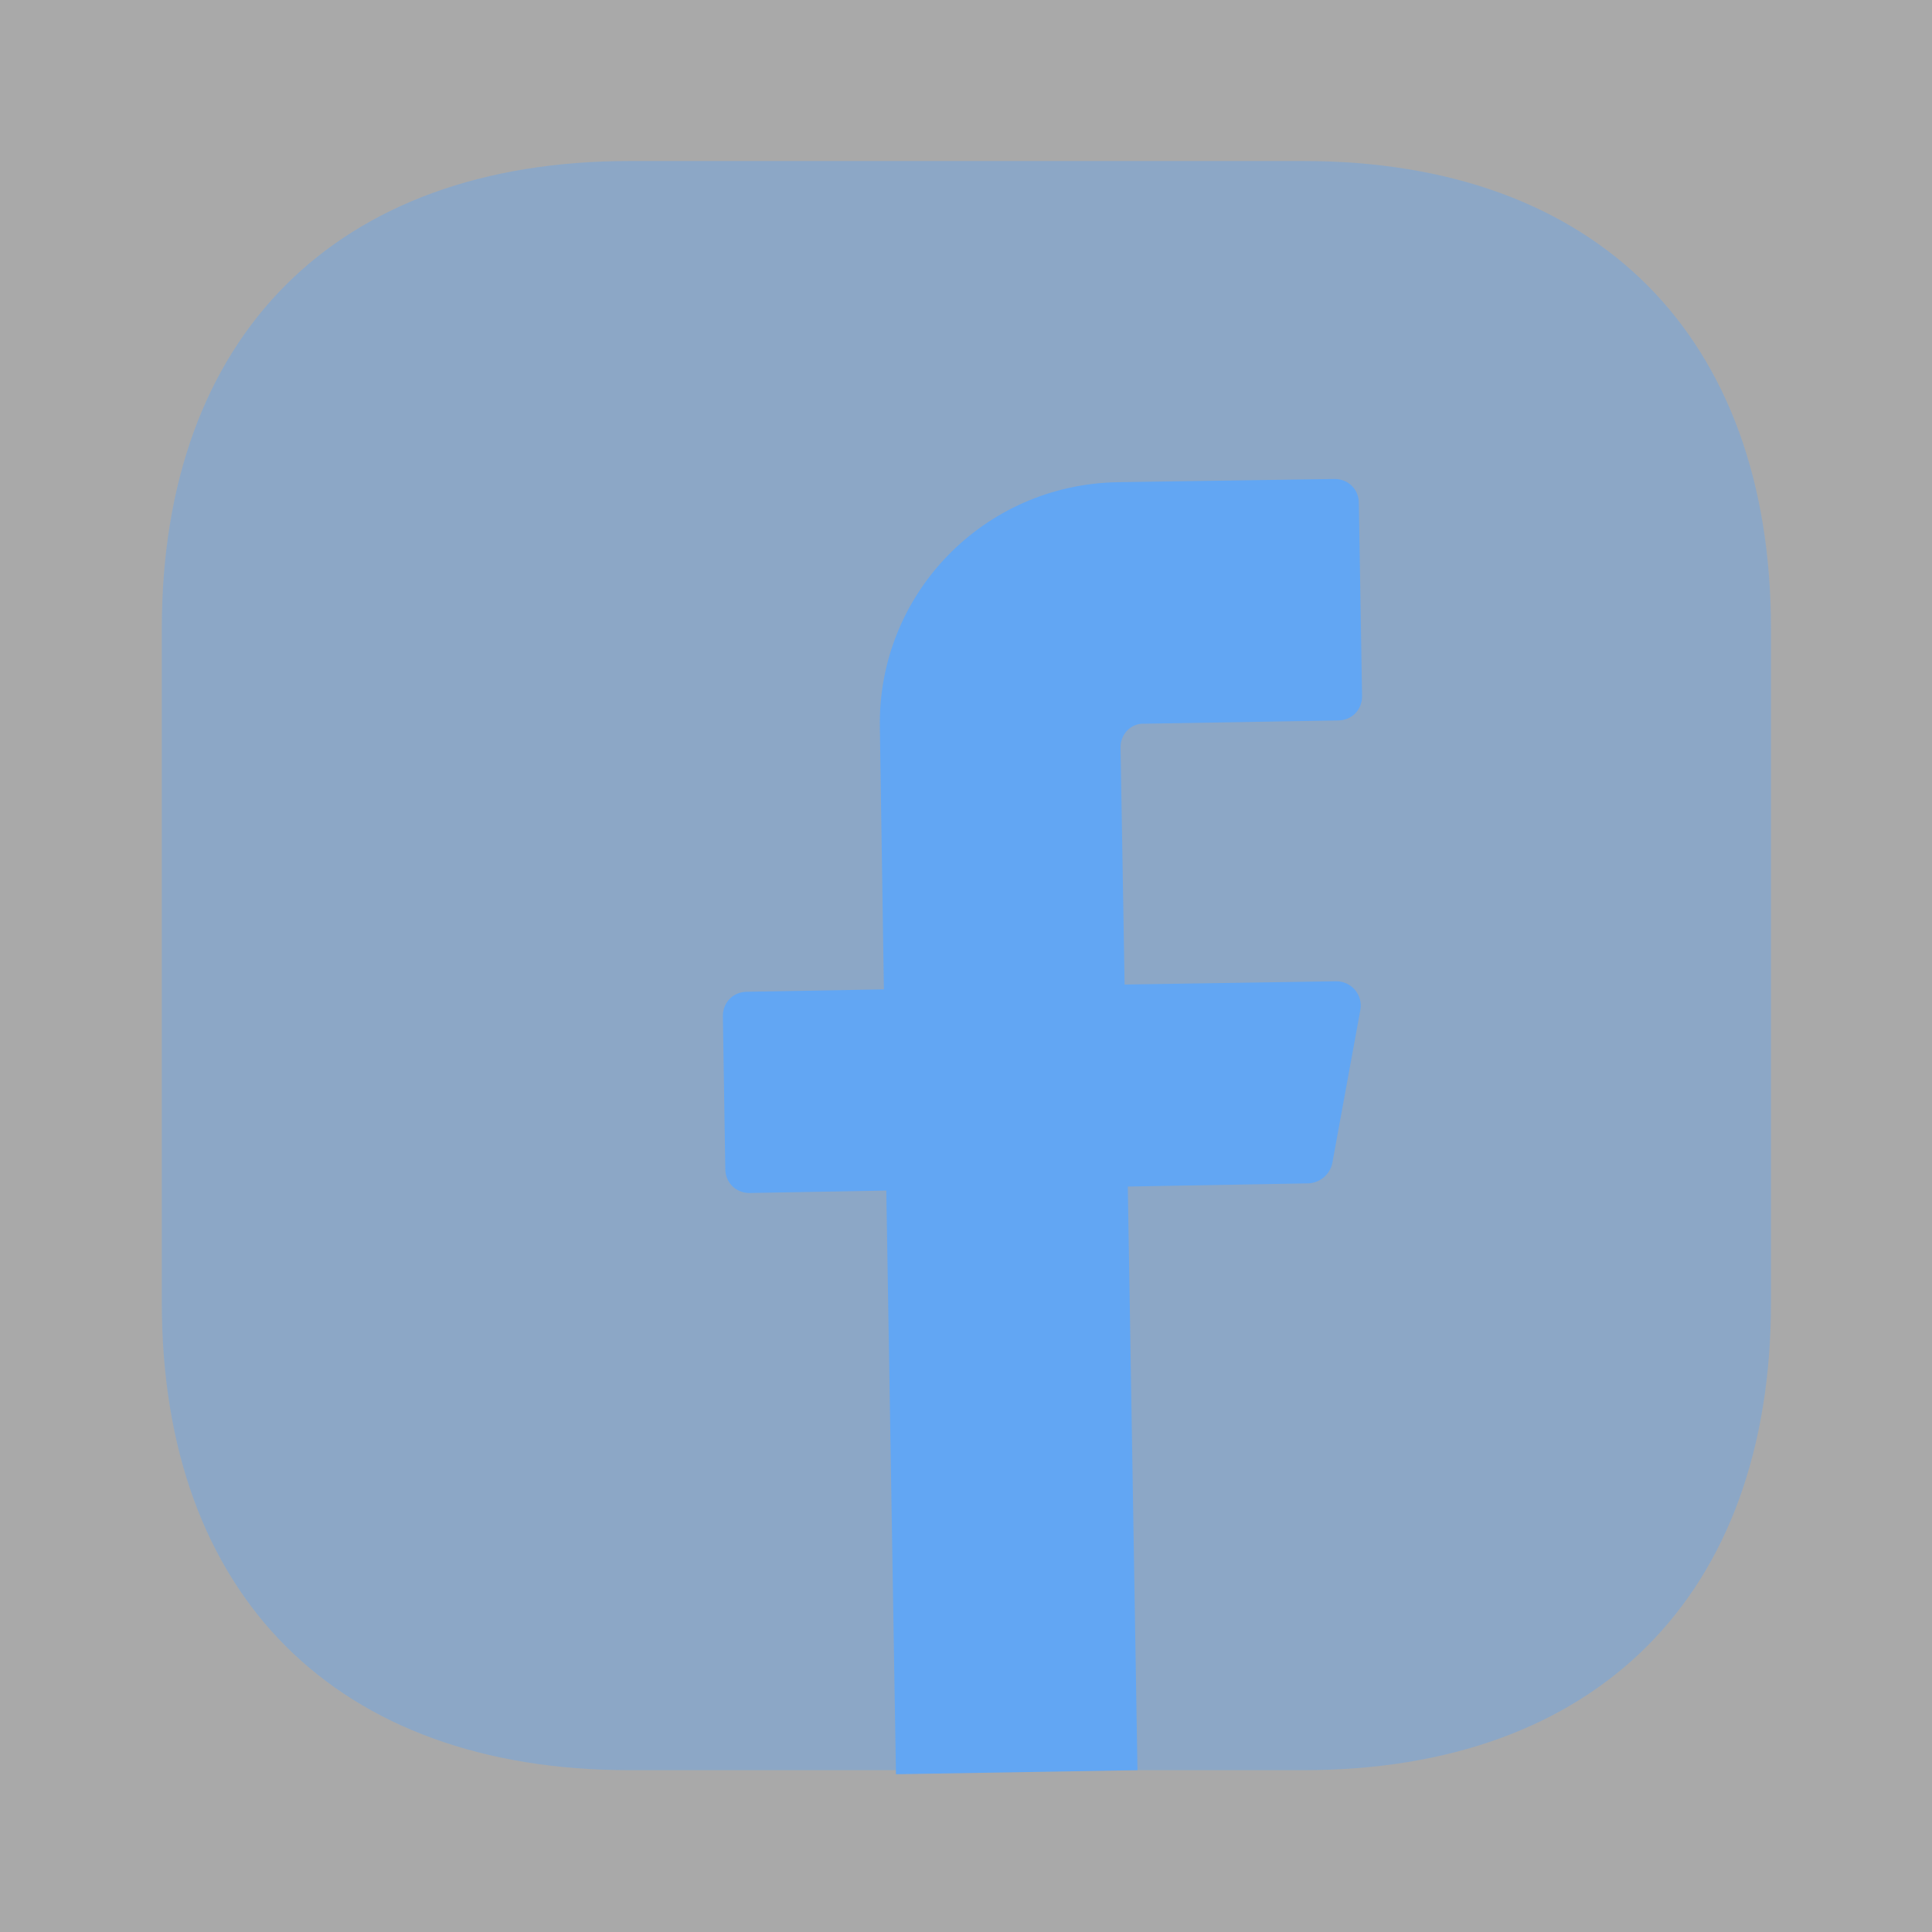
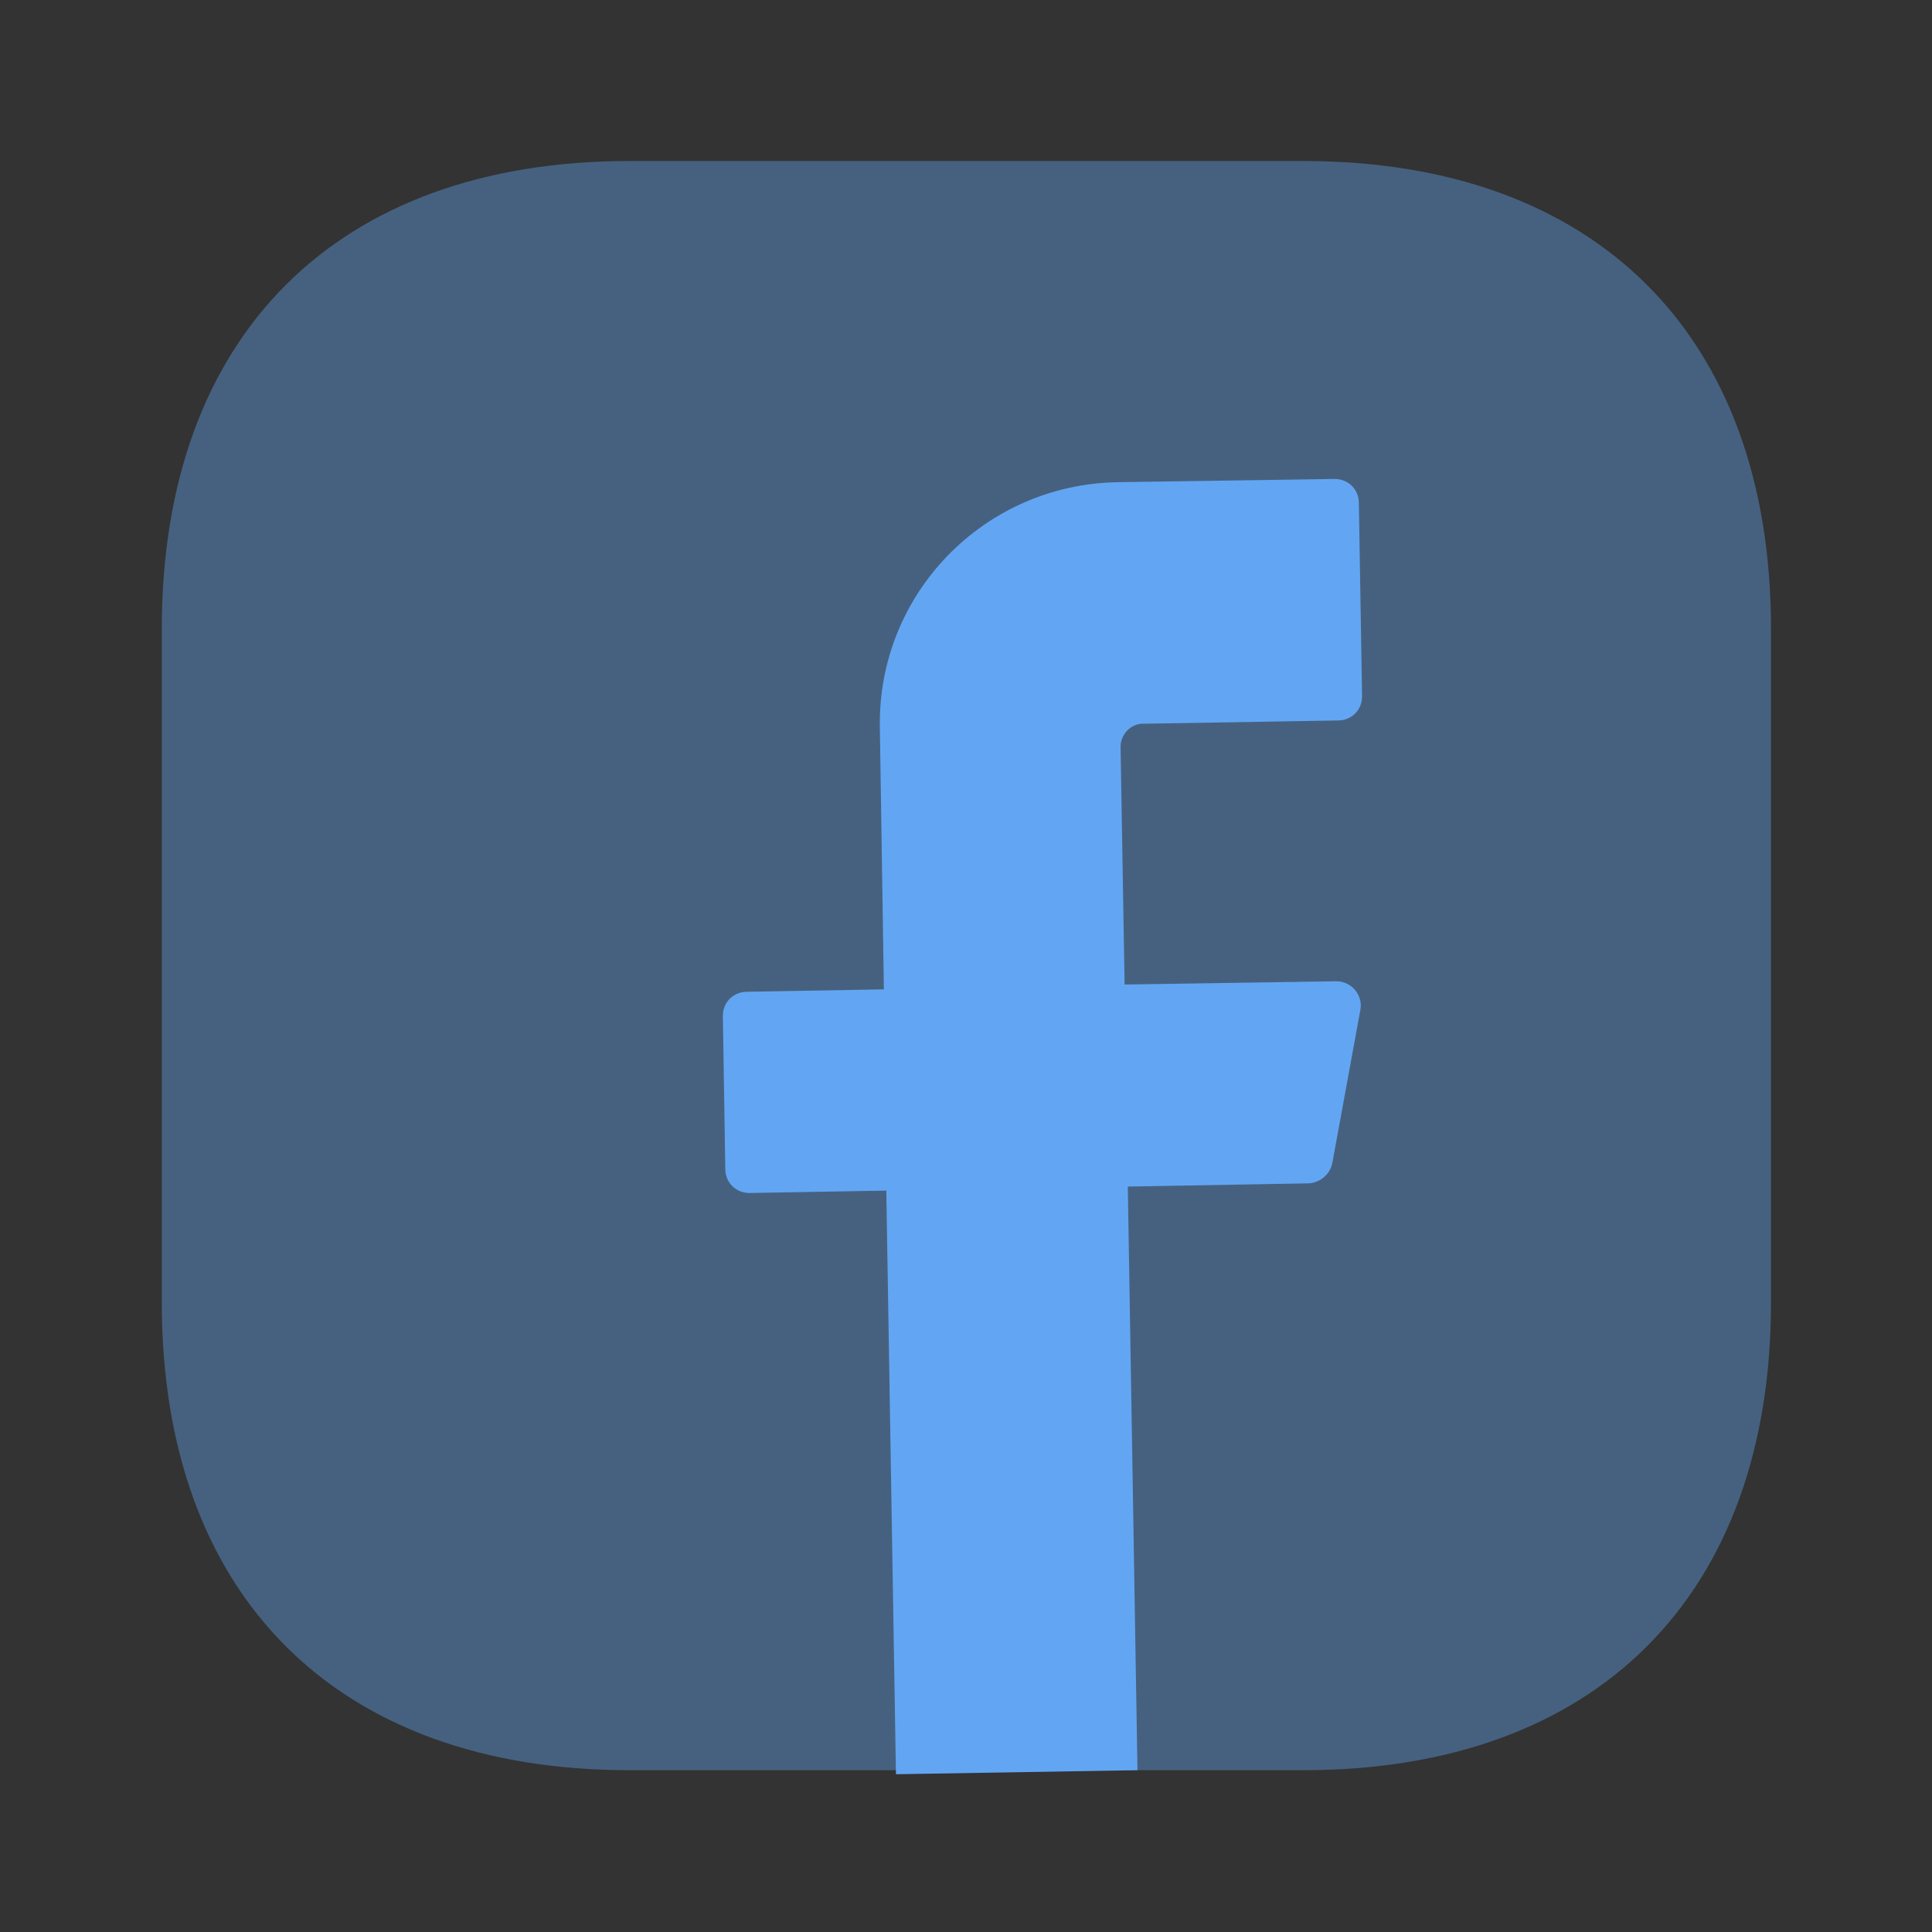
<svg xmlns="http://www.w3.org/2000/svg" width="56" height="56" viewBox="0 0 56 56" fill="none">
  <rect x="0" y="0" width="56" height="56" fill="#333333" stroke="none" />
-   <path opacity="0.58" d="M56 0H0V56H56V0Z" fill="white" />
  <path opacity="0.4" d="M37.777 4.667H18.247C9.753 4.667 4.69 9.73 4.69 18.223V37.753C4.69 46.247 9.753 51.31 18.247 51.31H37.777C46.27 51.31 51.333 46.247 51.333 37.753V18.223C51.333 9.73 46.27 4.667 37.777 4.667Z" fill="#62A6F3" />
  <path d="M32.48 21.653L32.597 28.537L38.733 28.443C39.177 28.443 39.503 28.84 39.433 29.26L38.617 33.717C38.547 34.043 38.267 34.277 37.94 34.3L32.69 34.393L32.97 51.31L25.97 51.427L25.69 34.51L21.723 34.58C21.327 34.58 21.023 34.277 21.023 33.88L20.953 29.447C20.953 29.05 21.257 28.747 21.653 28.747L25.62 28.677L25.503 21.093C25.433 17.22 28.513 14.047 32.387 13.977L38.687 13.883C39.083 13.883 39.387 14.187 39.387 14.583L39.48 20.183C39.48 20.58 39.177 20.883 38.78 20.883L33.18 20.977C32.783 20.953 32.48 21.28 32.48 21.653Z" fill="#62A6F3" />
</svg>